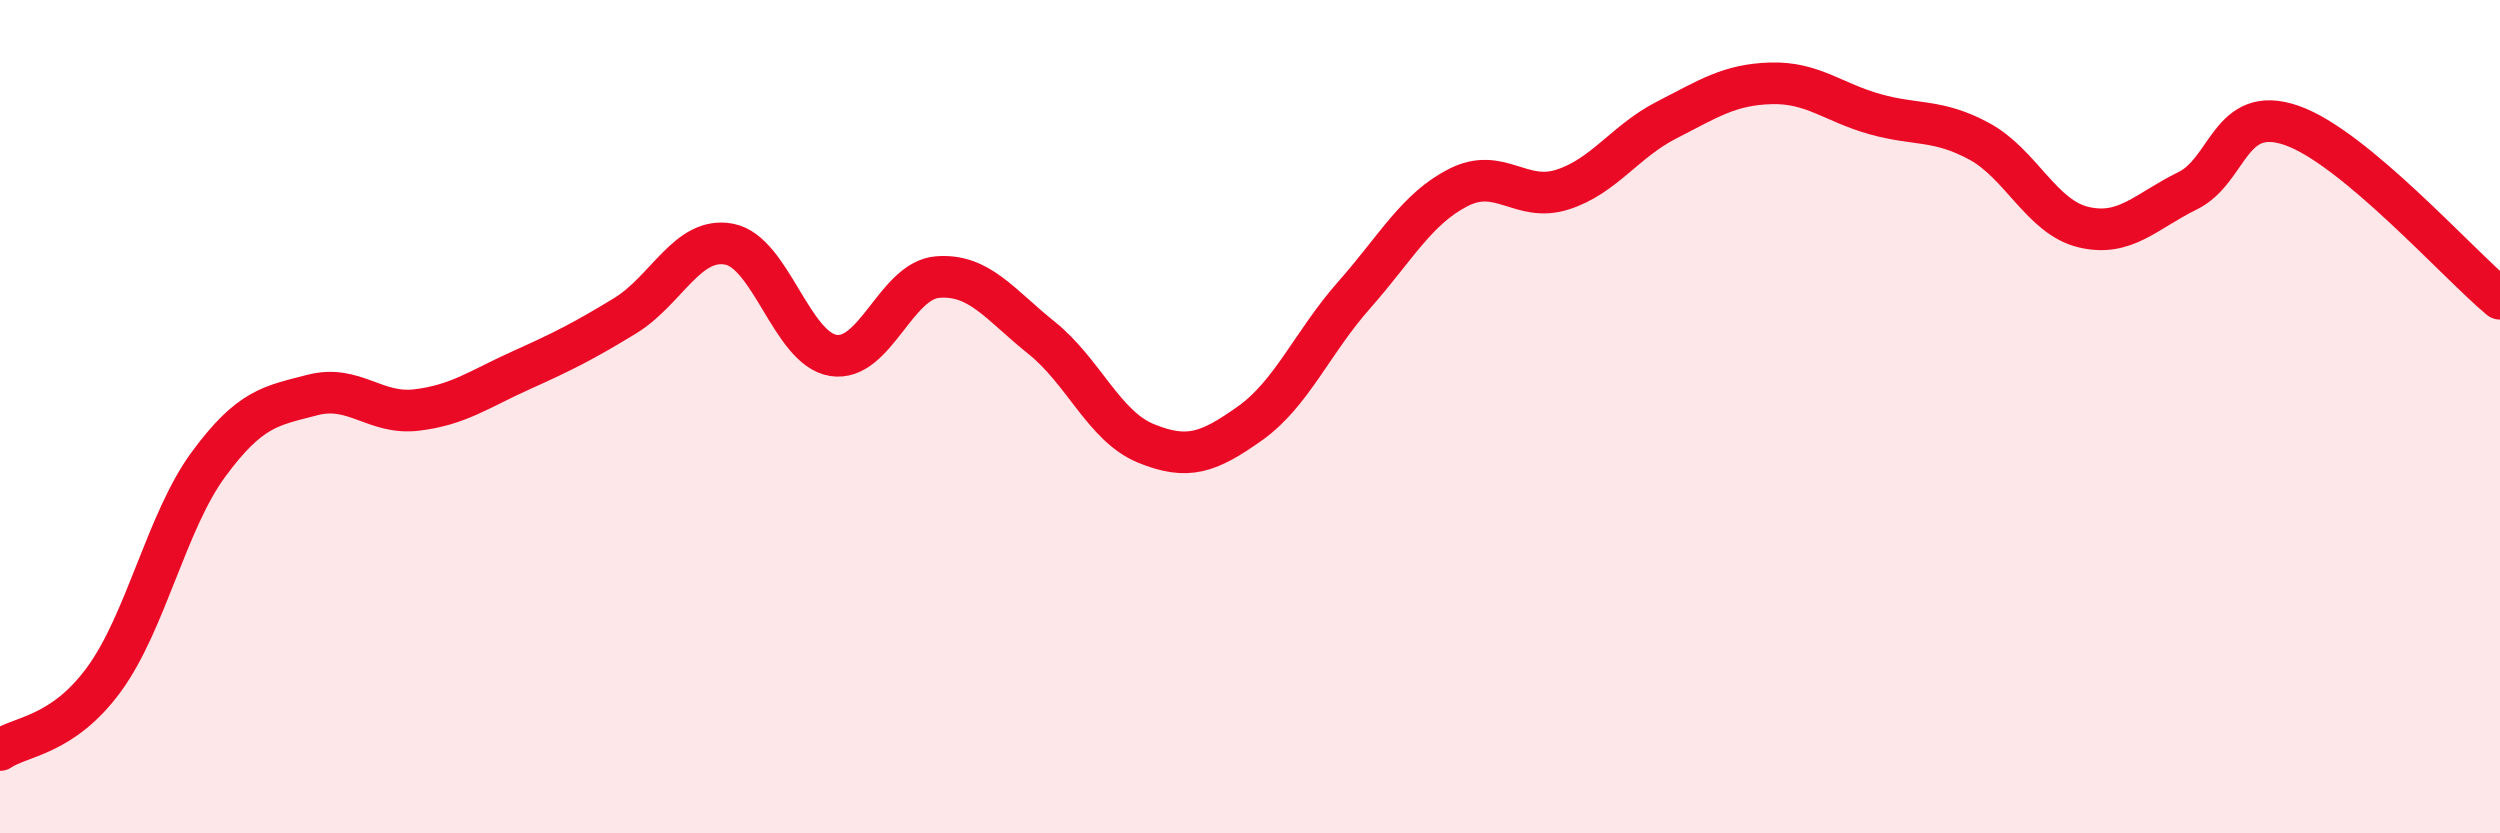
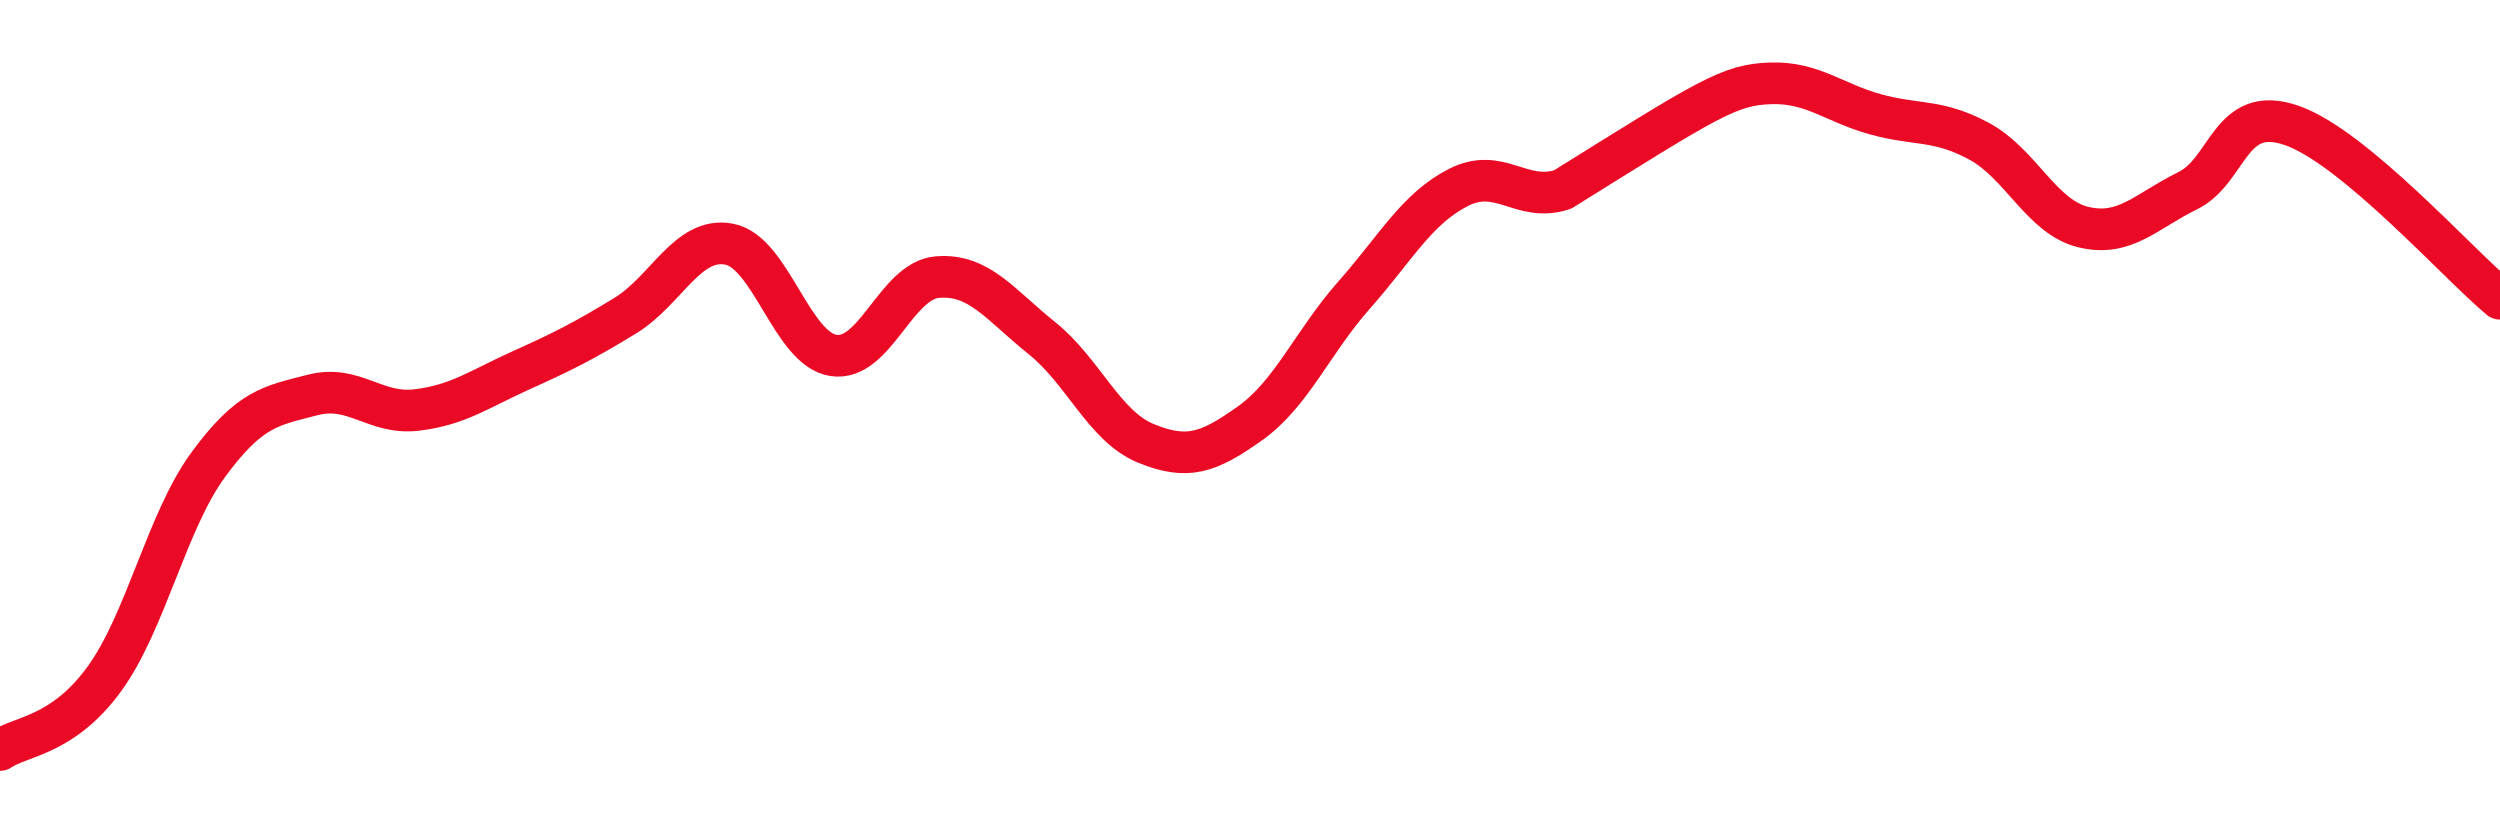
<svg xmlns="http://www.w3.org/2000/svg" width="60" height="20" viewBox="0 0 60 20">
-   <path d="M 0,18 C 0.5,17.66 1.5,17.67 2.5,16.3 C 3.5,14.93 4,12.51 5,11.15 C 6,9.79 6.5,9.74 7.5,9.48 C 8.5,9.22 9,9.96 10,9.84 C 11,9.72 11.5,9.34 12.5,8.89 C 13.5,8.44 14,8.19 15,7.58 C 16,6.97 16.5,5.67 17.5,5.86 C 18.5,6.05 19,8.37 20,8.53 C 21,8.69 21.5,6.73 22.5,6.65 C 23.5,6.57 24,7.31 25,8.11 C 26,8.91 26.5,10.23 27.5,10.64 C 28.5,11.05 29,10.87 30,10.16 C 31,9.45 31.5,8.21 32.5,7.08 C 33.5,5.95 34,5.01 35,4.5 C 36,3.99 36.5,4.87 37.5,4.55 C 38.5,4.23 39,3.39 40,2.88 C 41,2.37 41.5,2.03 42.5,2 C 43.5,1.97 44,2.46 45,2.74 C 46,3.02 46.5,2.85 47.5,3.39 C 48.5,3.93 49,5.21 50,5.45 C 51,5.69 51.5,5.07 52.5,4.58 C 53.5,4.09 53.5,2.49 55,3.01 C 56.5,3.53 59,6.34 60,7.17L60 20L0 20Z" fill="#EB0A25" opacity="0.1" stroke-linecap="round" stroke-linejoin="round" />
-   <path d="M 0,18 C 0.5,17.66 1.5,17.67 2.5,16.3 C 3.5,14.93 4,12.51 5,11.15 C 6,9.79 6.5,9.74 7.5,9.48 C 8.5,9.22 9,9.96 10,9.84 C 11,9.72 11.5,9.34 12.5,8.89 C 13.5,8.44 14,8.19 15,7.58 C 16,6.97 16.5,5.67 17.5,5.86 C 18.5,6.05 19,8.37 20,8.53 C 21,8.69 21.5,6.73 22.5,6.65 C 23.5,6.57 24,7.31 25,8.11 C 26,8.91 26.5,10.23 27.5,10.64 C 28.5,11.05 29,10.87 30,10.16 C 31,9.45 31.5,8.21 32.5,7.08 C 33.5,5.95 34,5.01 35,4.5 C 36,3.99 36.5,4.87 37.5,4.55 C 38.5,4.23 39,3.39 40,2.88 C 41,2.37 41.5,2.03 42.5,2 C 43.5,1.97 44,2.46 45,2.74 C 46,3.02 46.5,2.85 47.5,3.39 C 48.5,3.93 49,5.21 50,5.45 C 51,5.69 51.5,5.07 52.5,4.58 C 53.5,4.09 53.5,2.49 55,3.01 C 56.5,3.53 59,6.34 60,7.17" stroke="#EB0A25" stroke-width="1" fill="none" stroke-linecap="round" stroke-linejoin="round" />
+   <path d="M 0,18 C 0.5,17.66 1.5,17.67 2.5,16.3 C 3.5,14.93 4,12.51 5,11.15 C 6,9.79 6.5,9.74 7.5,9.48 C 8.5,9.22 9,9.96 10,9.84 C 11,9.72 11.5,9.34 12.5,8.89 C 13.5,8.44 14,8.19 15,7.58 C 16,6.97 16.5,5.67 17.5,5.86 C 18.5,6.05 19,8.37 20,8.53 C 21,8.69 21.5,6.73 22.5,6.65 C 23.5,6.57 24,7.31 25,8.11 C 26,8.91 26.5,10.23 27.5,10.64 C 28.5,11.05 29,10.87 30,10.16 C 31,9.45 31.5,8.21 32.5,7.08 C 33.5,5.95 34,5.01 35,4.5 C 36,3.99 36.5,4.87 37.5,4.55 C 41,2.37 41.5,2.03 42.5,2 C 43.5,1.97 44,2.46 45,2.74 C 46,3.02 46.5,2.85 47.5,3.39 C 48.5,3.93 49,5.21 50,5.45 C 51,5.69 51.5,5.07 52.5,4.58 C 53.5,4.09 53.5,2.49 55,3.01 C 56.5,3.53 59,6.34 60,7.17" stroke="#EB0A25" stroke-width="1" fill="none" stroke-linecap="round" stroke-linejoin="round" />
</svg>